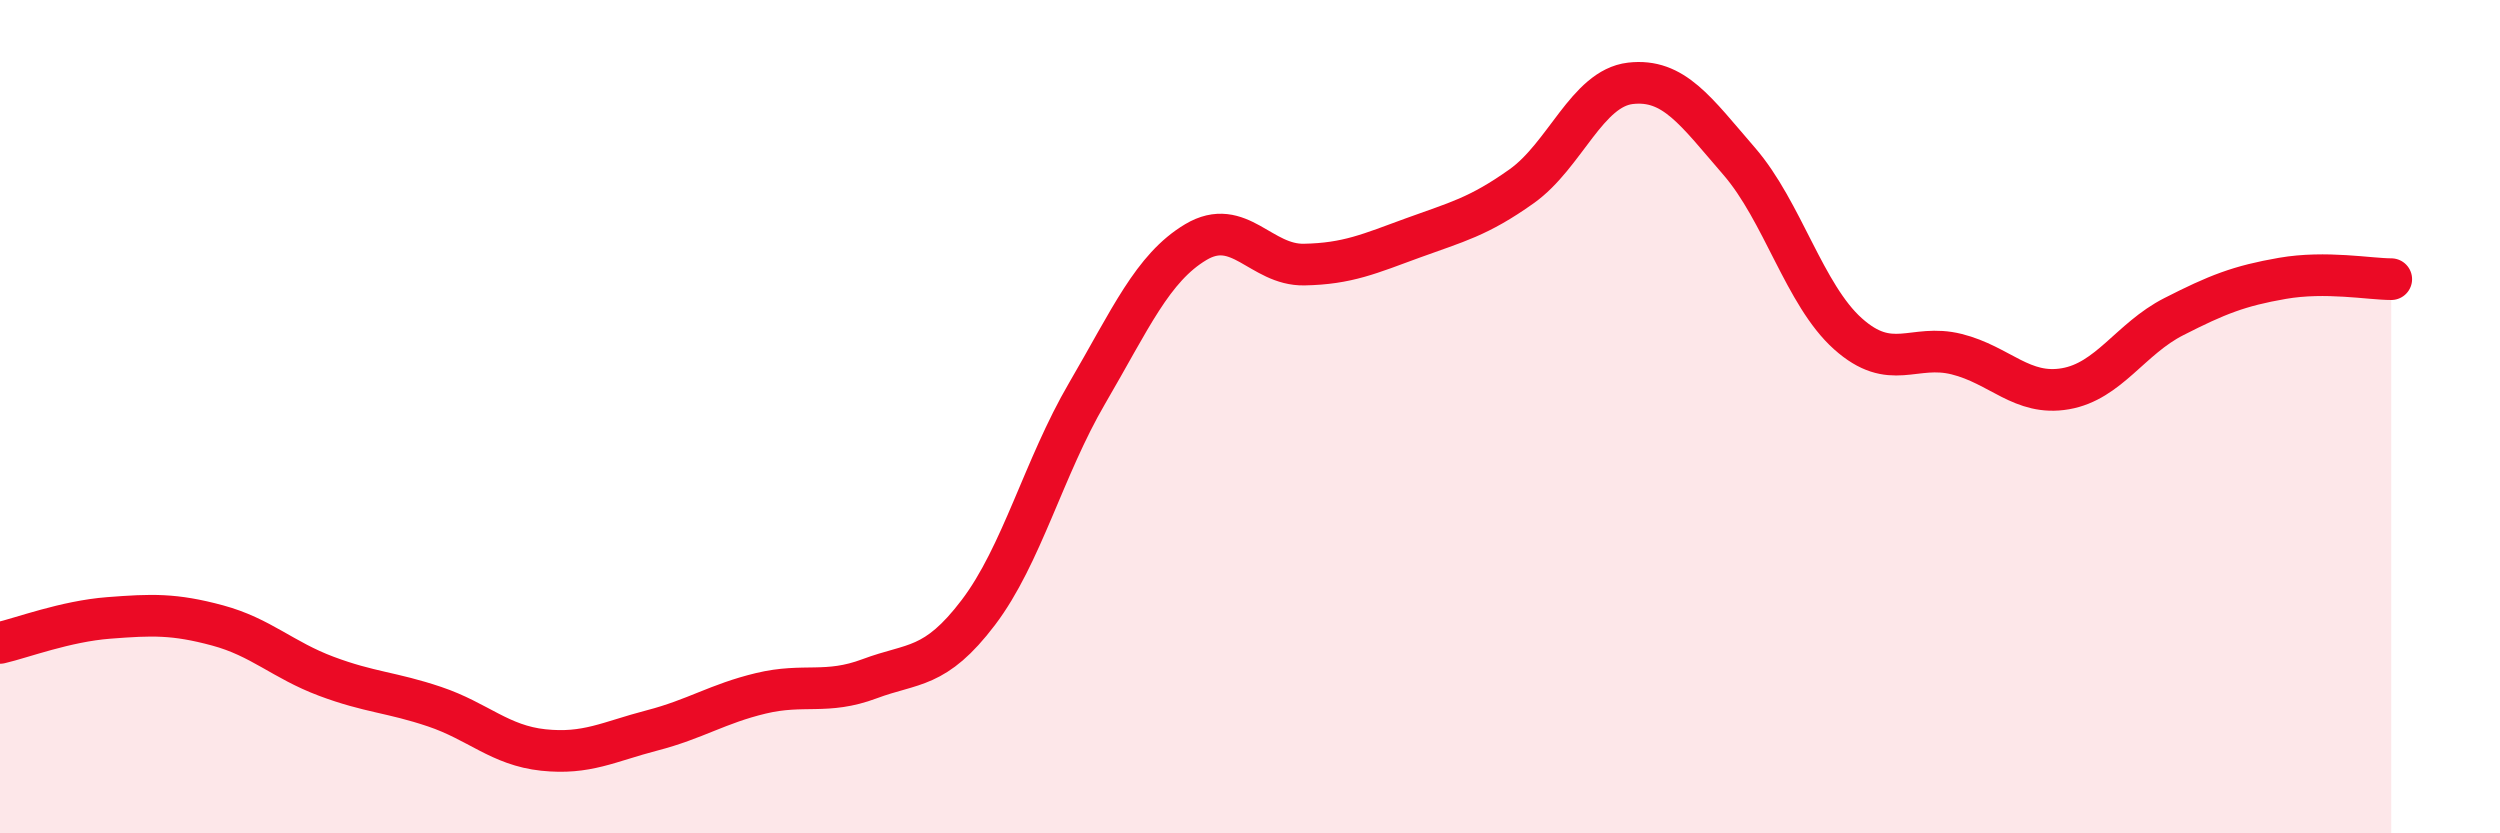
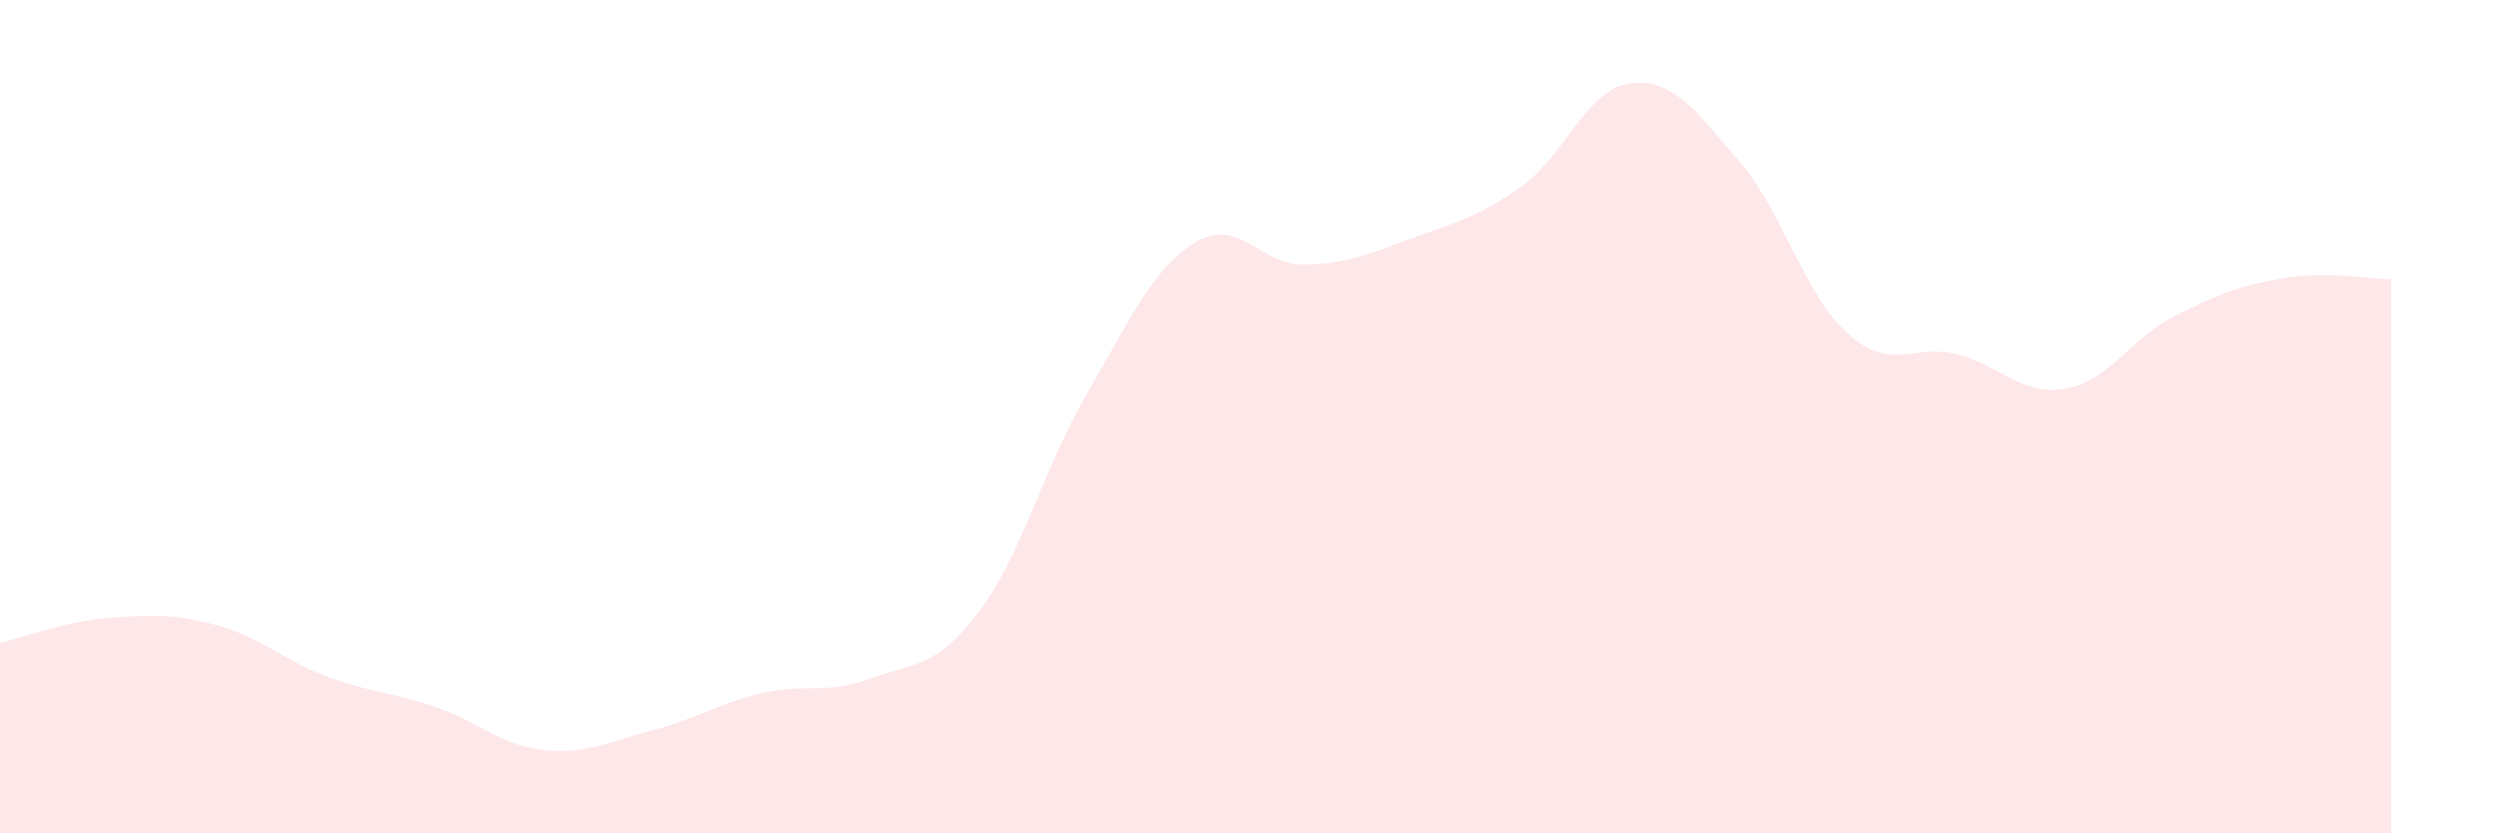
<svg xmlns="http://www.w3.org/2000/svg" width="60" height="20" viewBox="0 0 60 20">
  <path d="M 0,15.43 C 0.52,15.31 1.57,14.91 2.61,14.83 C 3.65,14.75 4.18,14.73 5.22,15.01 C 6.26,15.29 6.79,15.84 7.83,16.23 C 8.87,16.62 9.39,16.61 10.43,16.96 C 11.47,17.31 12,17.89 13.04,18 C 14.08,18.11 14.61,17.8 15.65,17.53 C 16.69,17.26 17.22,16.89 18.26,16.64 C 19.3,16.39 19.83,16.68 20.87,16.29 C 21.91,15.9 22.44,16.07 23.48,14.7 C 24.52,13.33 25.05,11.22 26.09,9.44 C 27.13,7.66 27.66,6.43 28.7,5.81 C 29.74,5.19 30.26,6.37 31.3,6.35 C 32.34,6.33 32.87,6.09 33.91,5.71 C 34.95,5.33 35.48,5.21 36.52,4.47 C 37.56,3.73 38.09,2.12 39.13,2 C 40.17,1.88 40.7,2.67 41.74,3.87 C 42.78,5.07 43.31,7.08 44.35,8.01 C 45.39,8.94 45.92,8.24 46.96,8.5 C 48,8.76 48.53,9.51 49.57,9.33 C 50.61,9.15 51.13,8.13 52.17,7.6 C 53.21,7.07 53.74,6.86 54.78,6.68 C 55.82,6.5 56.87,6.7 57.39,6.7L57.39 20L0 20Z" fill="#EB0A25" opacity="0.1" stroke-linecap="round" stroke-linejoin="round" />
-   <path d="M 0,15.43 C 0.52,15.31 1.57,14.91 2.61,14.83 C 3.65,14.75 4.18,14.73 5.22,15.01 C 6.26,15.29 6.79,15.84 7.83,16.23 C 8.87,16.62 9.39,16.61 10.43,16.96 C 11.47,17.31 12,17.89 13.04,18 C 14.08,18.11 14.61,17.8 15.65,17.53 C 16.69,17.26 17.22,16.89 18.26,16.64 C 19.3,16.39 19.83,16.68 20.87,16.29 C 21.91,15.9 22.44,16.07 23.48,14.7 C 24.52,13.33 25.05,11.22 26.09,9.44 C 27.13,7.66 27.66,6.43 28.7,5.81 C 29.74,5.19 30.26,6.37 31.3,6.35 C 32.34,6.33 32.87,6.09 33.91,5.71 C 34.95,5.33 35.48,5.21 36.52,4.47 C 37.56,3.73 38.09,2.12 39.13,2 C 40.17,1.88 40.7,2.67 41.74,3.87 C 42.78,5.07 43.31,7.08 44.35,8.01 C 45.39,8.94 45.92,8.24 46.96,8.5 C 48,8.76 48.53,9.51 49.57,9.33 C 50.61,9.15 51.13,8.13 52.17,7.6 C 53.21,7.07 53.74,6.86 54.78,6.68 C 55.82,6.5 56.87,6.7 57.39,6.7" stroke="#EB0A25" stroke-width="1" fill="none" stroke-linecap="round" stroke-linejoin="round" />
</svg>